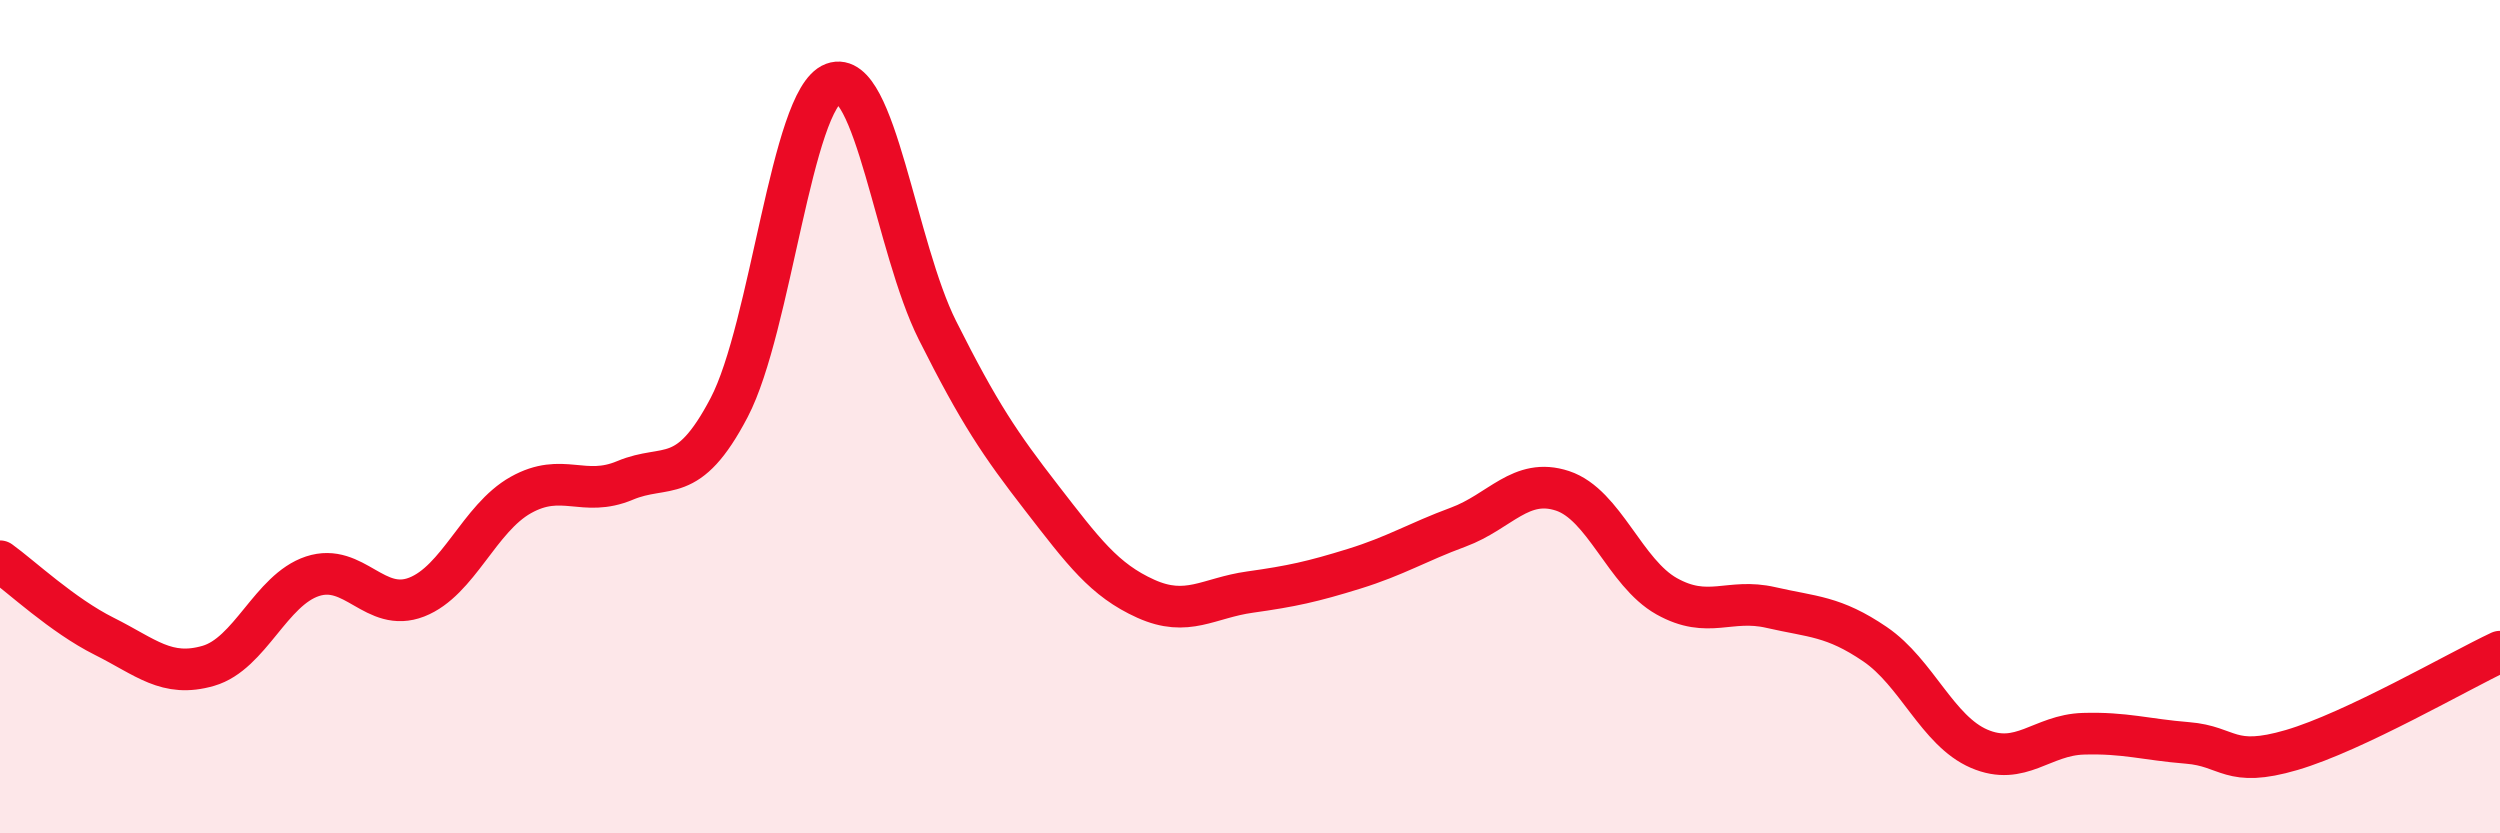
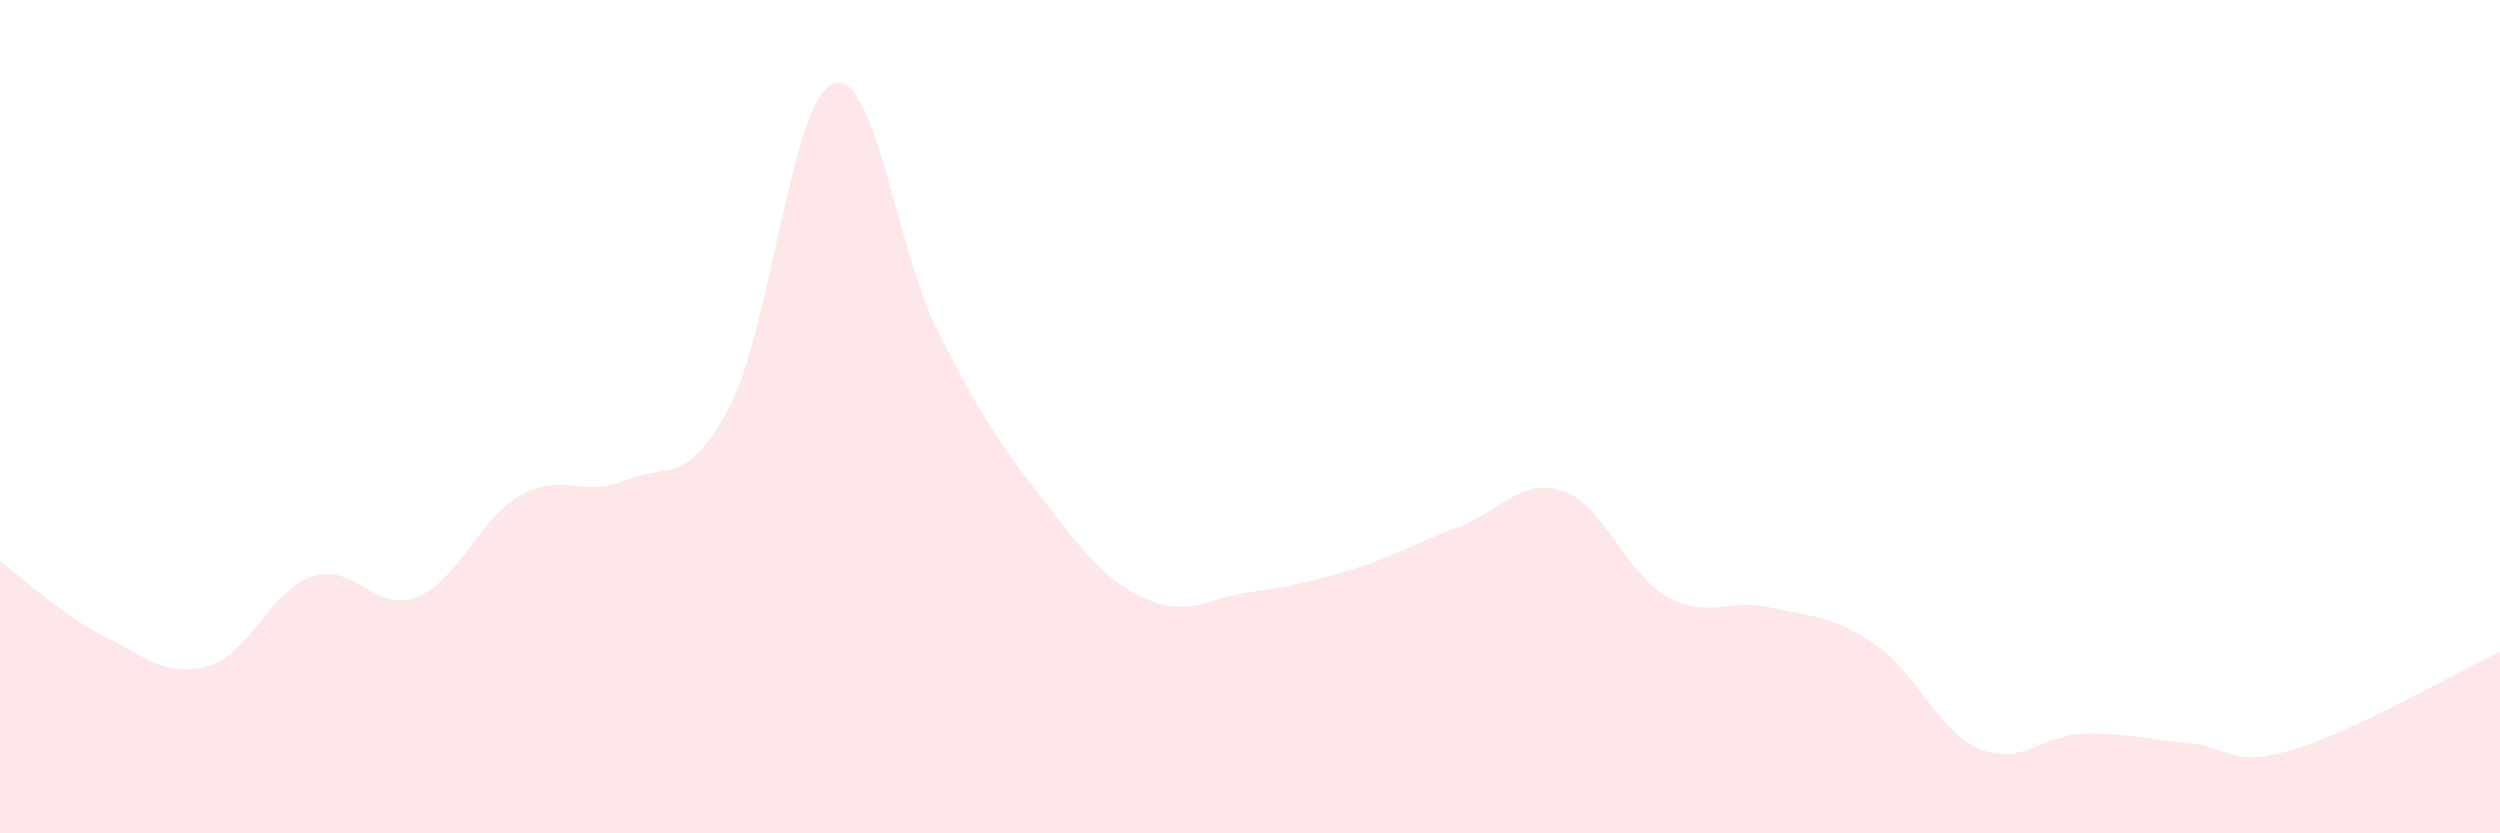
<svg xmlns="http://www.w3.org/2000/svg" width="60" height="20" viewBox="0 0 60 20">
  <path d="M 0,13.47 C 0.5,13.83 1.5,14.77 2.5,15.27 C 3.5,15.77 4,16.27 5,15.98 C 6,15.69 6.5,14.16 7.5,13.83 C 8.5,13.5 9,14.72 10,14.33 C 11,13.94 11.5,12.44 12.5,11.88 C 13.5,11.32 14,11.95 15,11.53 C 16,11.11 16.5,11.69 17.5,9.78 C 18.5,7.87 19,2.37 20,2 C 21,1.63 21.5,5.94 22.5,7.93 C 23.5,9.92 24,10.66 25,11.95 C 26,13.24 26.5,13.92 27.5,14.37 C 28.5,14.82 29,14.35 30,14.21 C 31,14.07 31.5,13.96 32.5,13.65 C 33.5,13.34 34,13.02 35,12.65 C 36,12.28 36.5,11.45 37.5,11.78 C 38.5,12.11 39,13.75 40,14.31 C 41,14.87 41.5,14.35 42.5,14.58 C 43.5,14.81 44,14.78 45,15.46 C 46,16.14 46.5,17.54 47.5,17.97 C 48.5,18.4 49,17.64 50,17.61 C 51,17.58 51.5,17.75 52.5,17.83 C 53.5,17.91 53.5,18.44 55,18 C 56.5,17.56 59,16.11 60,15.64L60 20L0 20Z" fill="#EB0A25" opacity="0.1" stroke-linecap="round" stroke-linejoin="round" />
-   <path d="M 0,13.47 C 0.5,13.83 1.5,14.77 2.5,15.27 C 3.5,15.77 4,16.27 5,15.98 C 6,15.69 6.5,14.16 7.5,13.83 C 8.5,13.5 9,14.72 10,14.33 C 11,13.94 11.5,12.44 12.5,11.88 C 13.5,11.32 14,11.95 15,11.53 C 16,11.11 16.5,11.69 17.5,9.78 C 18.5,7.87 19,2.37 20,2 C 21,1.63 21.5,5.94 22.5,7.93 C 23.5,9.92 24,10.66 25,11.95 C 26,13.24 26.5,13.92 27.5,14.37 C 28.5,14.82 29,14.35 30,14.21 C 31,14.07 31.5,13.96 32.5,13.65 C 33.5,13.34 34,13.02 35,12.65 C 36,12.28 36.5,11.45 37.5,11.78 C 38.5,12.11 39,13.75 40,14.31 C 41,14.87 41.5,14.35 42.5,14.58 C 43.5,14.81 44,14.78 45,15.46 C 46,16.14 46.5,17.54 47.5,17.97 C 48.5,18.4 49,17.64 50,17.61 C 51,17.58 51.5,17.75 52.5,17.83 C 53.5,17.91 53.5,18.44 55,18 C 56.5,17.56 59,16.11 60,15.64" stroke="#EB0A25" stroke-width="1" fill="none" stroke-linecap="round" stroke-linejoin="round" />
</svg>